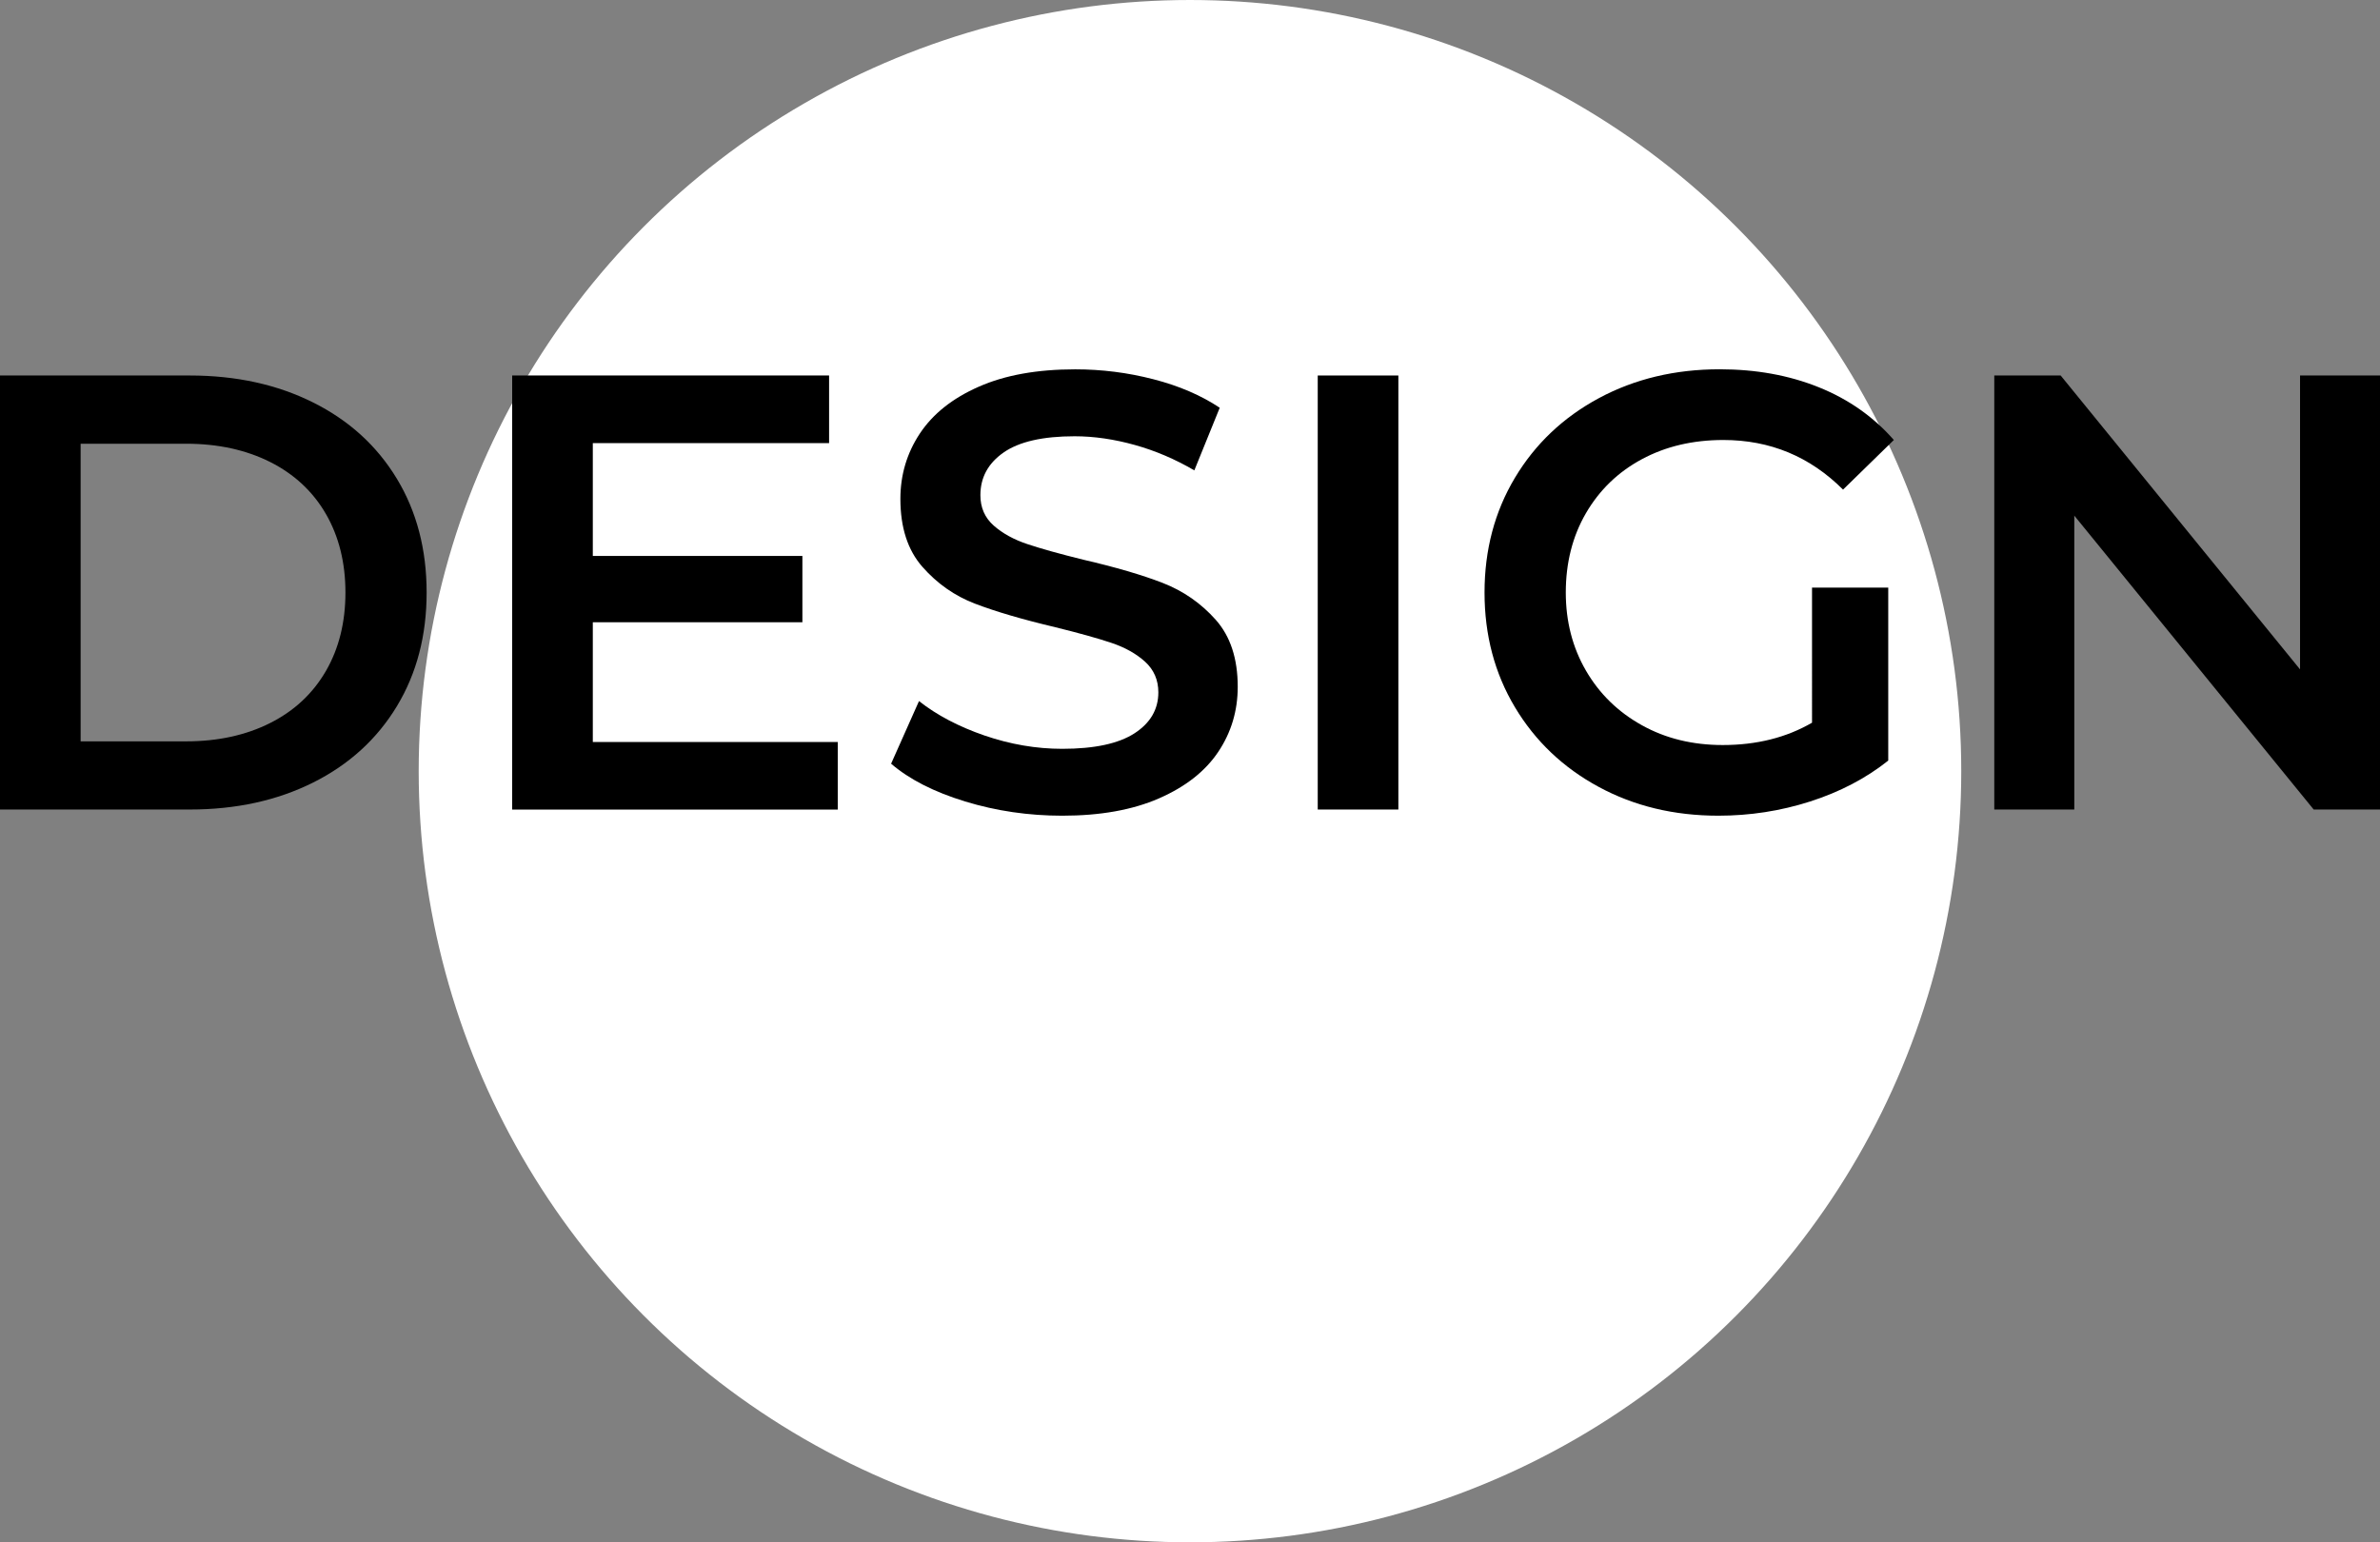
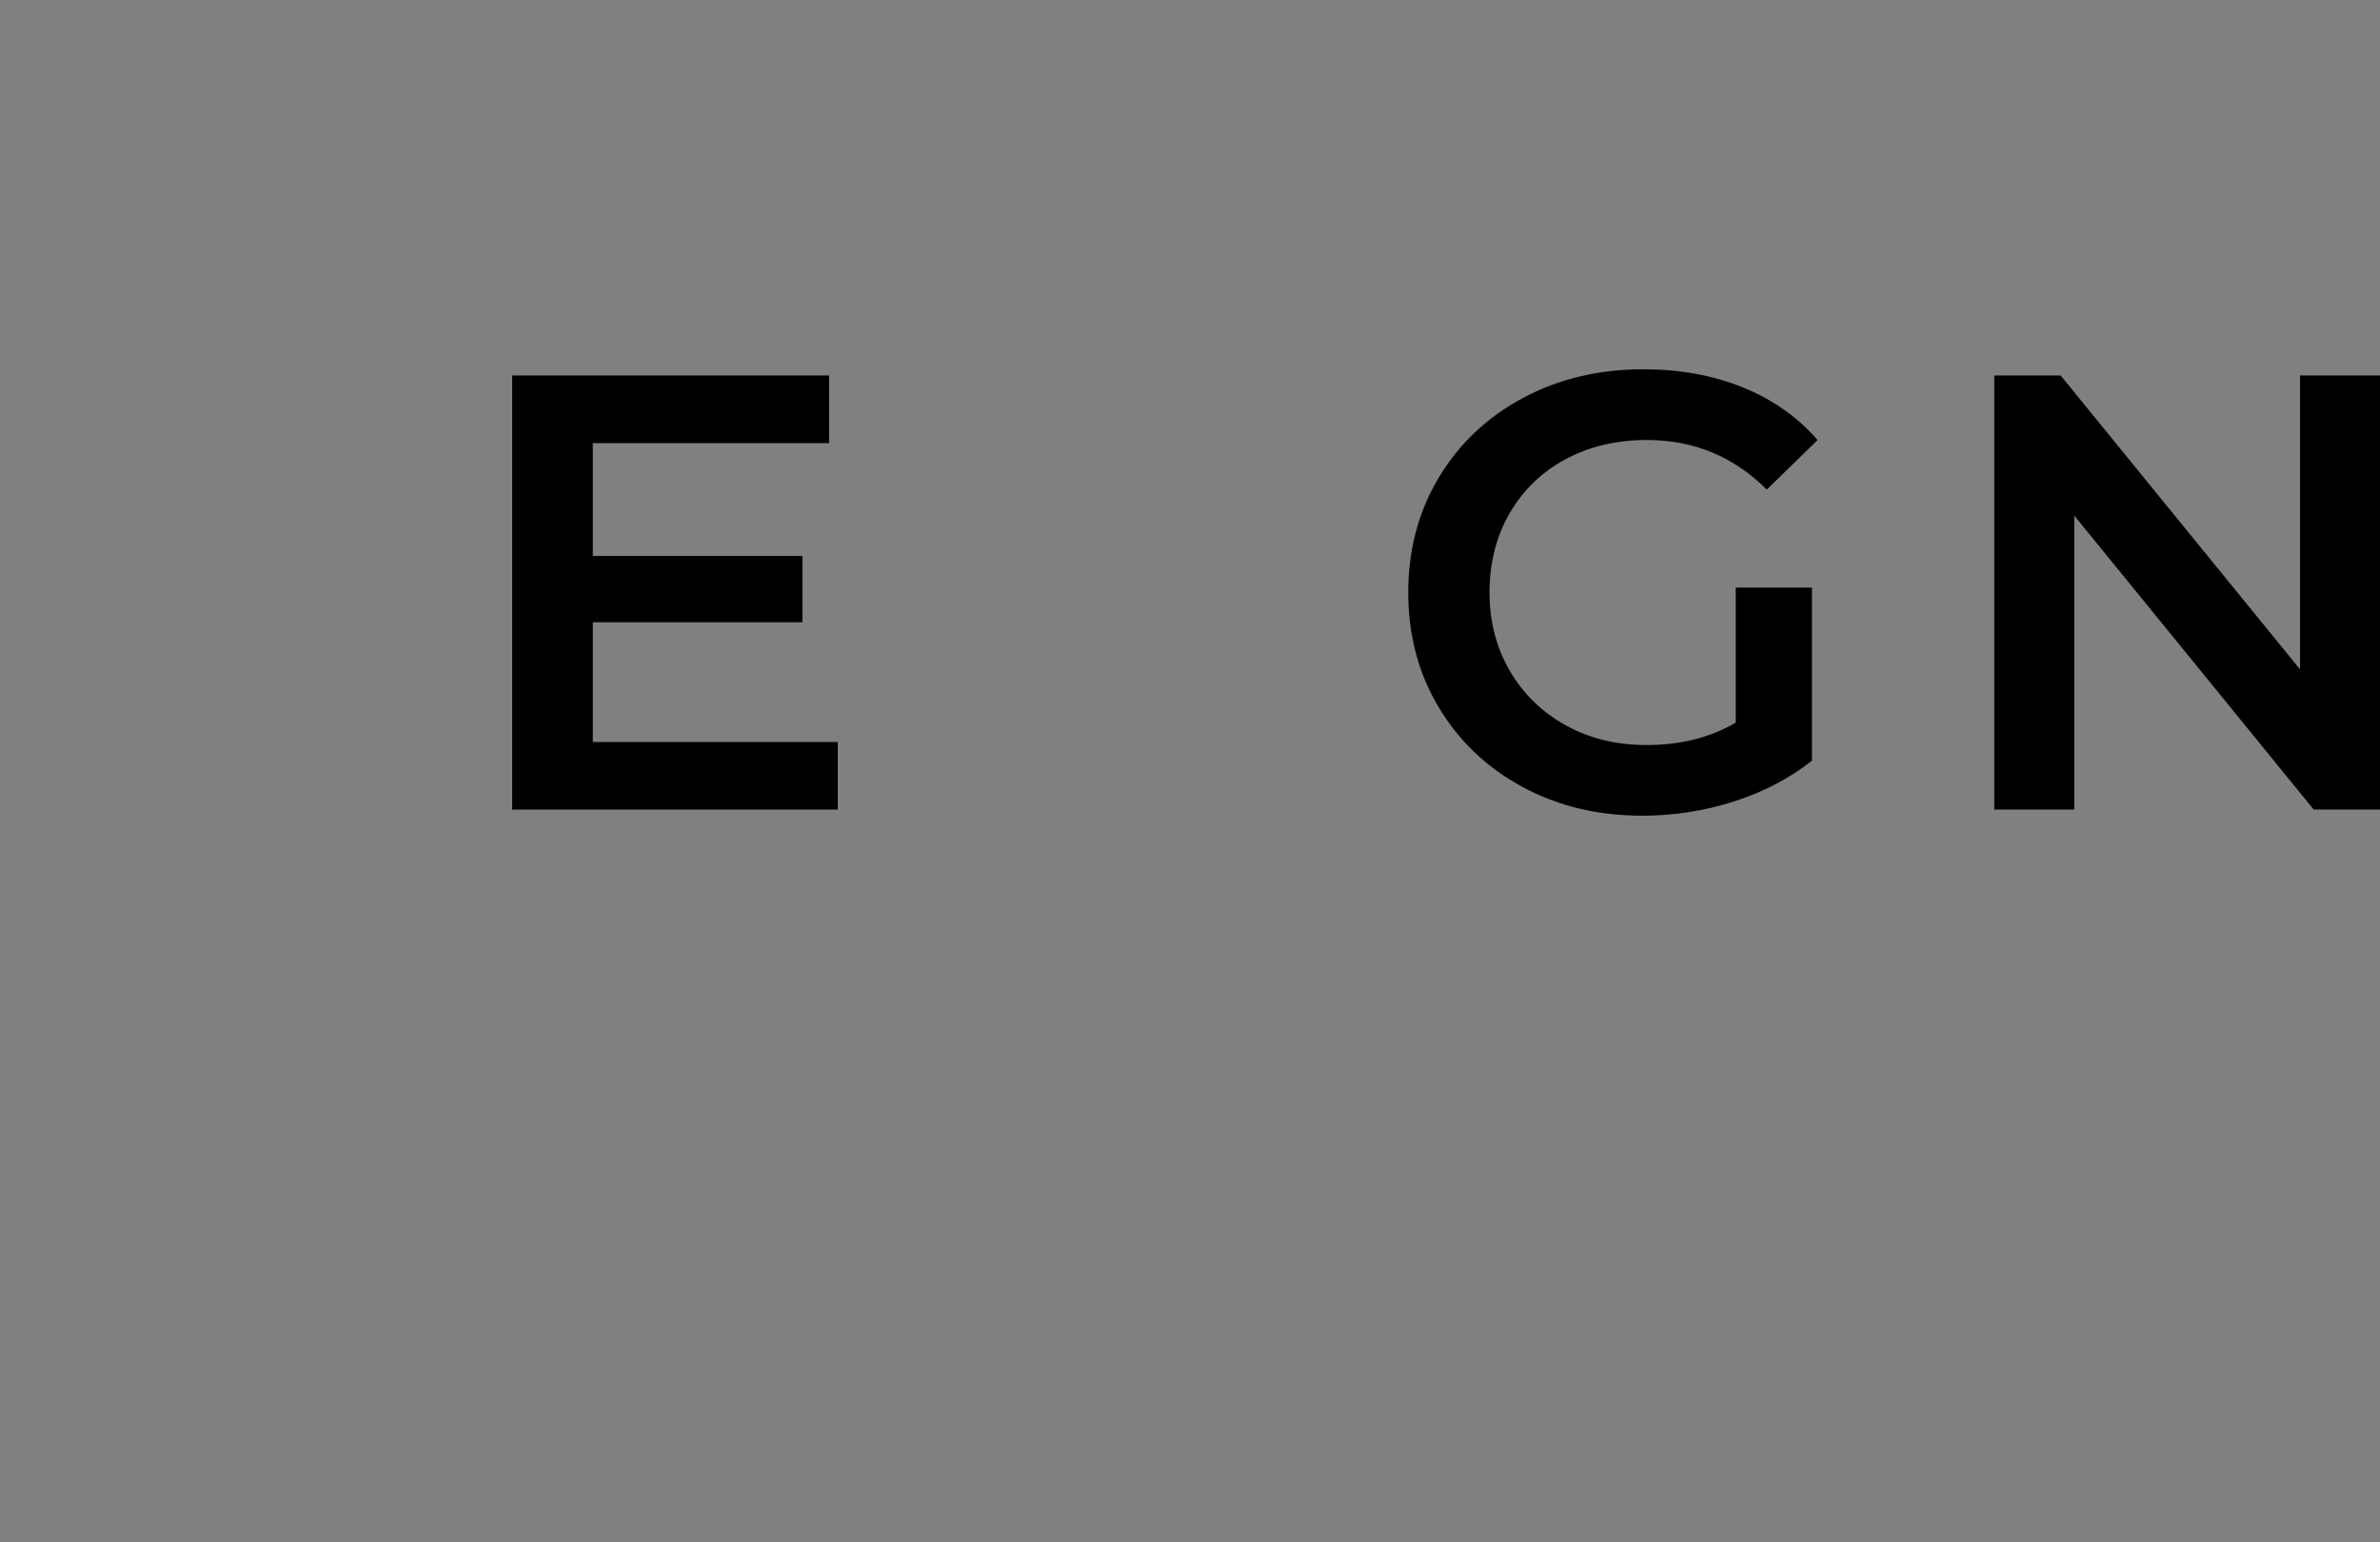
<svg xmlns="http://www.w3.org/2000/svg" id="Layer_1" x="0px" y="0px" width="45.901px" height="29.75px" viewBox="0 0 45.901 29.75" xml:space="preserve">
  <rect x="0" y="0" width="45.901" height="29.75" fill="#808080" stroke="none" />
  <g>
-     <circle fill="#FFFFFF" cx="22.95" cy="14.875" r="14.875" />
    <g>
-       <path d="M0,7.243h3.66c0.893,0,1.687,0.174,2.38,0.521C6.733,8.11,7.271,8.601,7.654,9.234s0.574,1.366,0.574,2.195 s-0.191,1.561-0.574,2.194s-0.921,1.124-1.614,1.471c-0.694,0.347-1.487,0.521-2.38,0.521H0V7.243z M3.588,14.3 c0.614,0,1.154-0.118,1.621-0.353c0.467-0.235,0.825-0.57,1.077-1.005c0.251-0.435,0.376-0.939,0.376-1.513 c0-0.574-0.125-1.078-0.376-1.514c-0.251-0.434-0.61-0.769-1.077-1.004C4.742,8.677,4.202,8.559,3.588,8.559H1.555V14.3H3.588z" />
      <path d="M16.157,14.312v1.304H9.878V7.243h6.112v1.304h-4.557v2.177h4.042v1.279h-4.042v2.309H16.157z" />
-       <path d="M18.615,15.46c-0.602-0.184-1.078-0.427-1.429-0.729l0.538-1.208c0.343,0.271,0.764,0.492,1.262,0.664 c0.498,0.171,0.999,0.257,1.5,0.257c0.622,0,1.086-0.1,1.394-0.299c0.307-0.199,0.46-0.463,0.46-0.79 c0-0.239-0.086-0.437-0.257-0.592s-0.389-0.276-0.652-0.364c-0.263-0.088-0.622-0.188-1.076-0.3 c-0.638-0.151-1.154-0.303-1.549-0.454s-0.733-0.389-1.017-0.712c-0.283-0.322-0.424-0.759-0.424-1.31 c0-0.462,0.125-0.883,0.376-1.262c0.251-0.378,0.63-0.68,1.136-0.902c0.506-0.224,1.126-0.335,1.86-0.335 c0.51,0,1.012,0.063,1.507,0.191c0.494,0.127,0.921,0.311,1.28,0.55l-0.49,1.208c-0.367-0.215-0.75-0.379-1.148-0.49 c-0.398-0.111-0.785-0.168-1.16-0.168c-0.614,0-1.07,0.104-1.369,0.312s-0.449,0.482-0.449,0.825c0,0.239,0.086,0.435,0.257,0.586 s0.389,0.271,0.652,0.358c0.263,0.088,0.622,0.188,1.076,0.3c0.622,0.144,1.132,0.293,1.531,0.448 c0.399,0.155,0.74,0.393,1.023,0.711c0.283,0.319,0.424,0.75,0.424,1.292c0,0.463-0.125,0.881-0.376,1.256 c-0.251,0.375-0.632,0.674-1.143,0.897c-0.51,0.223-1.132,0.334-1.866,0.334C19.841,15.734,19.217,15.644,18.615,15.46z" />
-       <path d="M25.414,7.243h1.555v8.372h-1.555V7.243z" />
-       <path d="M34.946,11.334h1.471v3.337c-0.431,0.343-0.933,0.605-1.507,0.789s-1.164,0.274-1.77,0.274 c-0.854,0-1.623-0.185-2.308-0.556c-0.686-0.371-1.224-0.883-1.615-1.537c-0.391-0.653-0.586-1.391-0.586-2.212 s0.195-1.559,0.586-2.213c0.391-0.653,0.931-1.166,1.621-1.537c0.689-0.37,1.465-0.556,2.326-0.556 c0.701,0,1.339,0.115,1.914,0.347c0.574,0.231,1.056,0.57,1.447,1.017l-0.98,0.957c-0.638-0.638-1.407-0.957-2.308-0.957 c-0.59,0-1.114,0.124-1.573,0.371s-0.817,0.594-1.077,1.04c-0.259,0.446-0.389,0.957-0.389,1.531c0,0.558,0.13,1.061,0.389,1.507 c0.259,0.446,0.618,0.797,1.077,1.052c0.458,0.256,0.979,0.383,1.561,0.383c0.654,0,1.228-0.144,1.722-0.431V11.334z" />
+       <path d="M34.946,11.334v3.337c-0.431,0.343-0.933,0.605-1.507,0.789s-1.164,0.274-1.77,0.274 c-0.854,0-1.623-0.185-2.308-0.556c-0.686-0.371-1.224-0.883-1.615-1.537c-0.391-0.653-0.586-1.391-0.586-2.212 s0.195-1.559,0.586-2.213c0.391-0.653,0.931-1.166,1.621-1.537c0.689-0.37,1.465-0.556,2.326-0.556 c0.701,0,1.339,0.115,1.914,0.347c0.574,0.231,1.056,0.57,1.447,1.017l-0.98,0.957c-0.638-0.638-1.407-0.957-2.308-0.957 c-0.59,0-1.114,0.124-1.573,0.371s-0.817,0.594-1.077,1.04c-0.259,0.446-0.389,0.957-0.389,1.531c0,0.558,0.13,1.061,0.389,1.507 c0.259,0.446,0.618,0.797,1.077,1.052c0.458,0.256,0.979,0.383,1.561,0.383c0.654,0,1.228-0.144,1.722-0.431V11.334z" />
      <path d="M45.901,7.243v8.372h-1.279l-4.617-5.669v5.669h-1.543V7.243h1.28l4.617,5.669V7.243H45.901z" />
    </g>
  </g>
</svg>